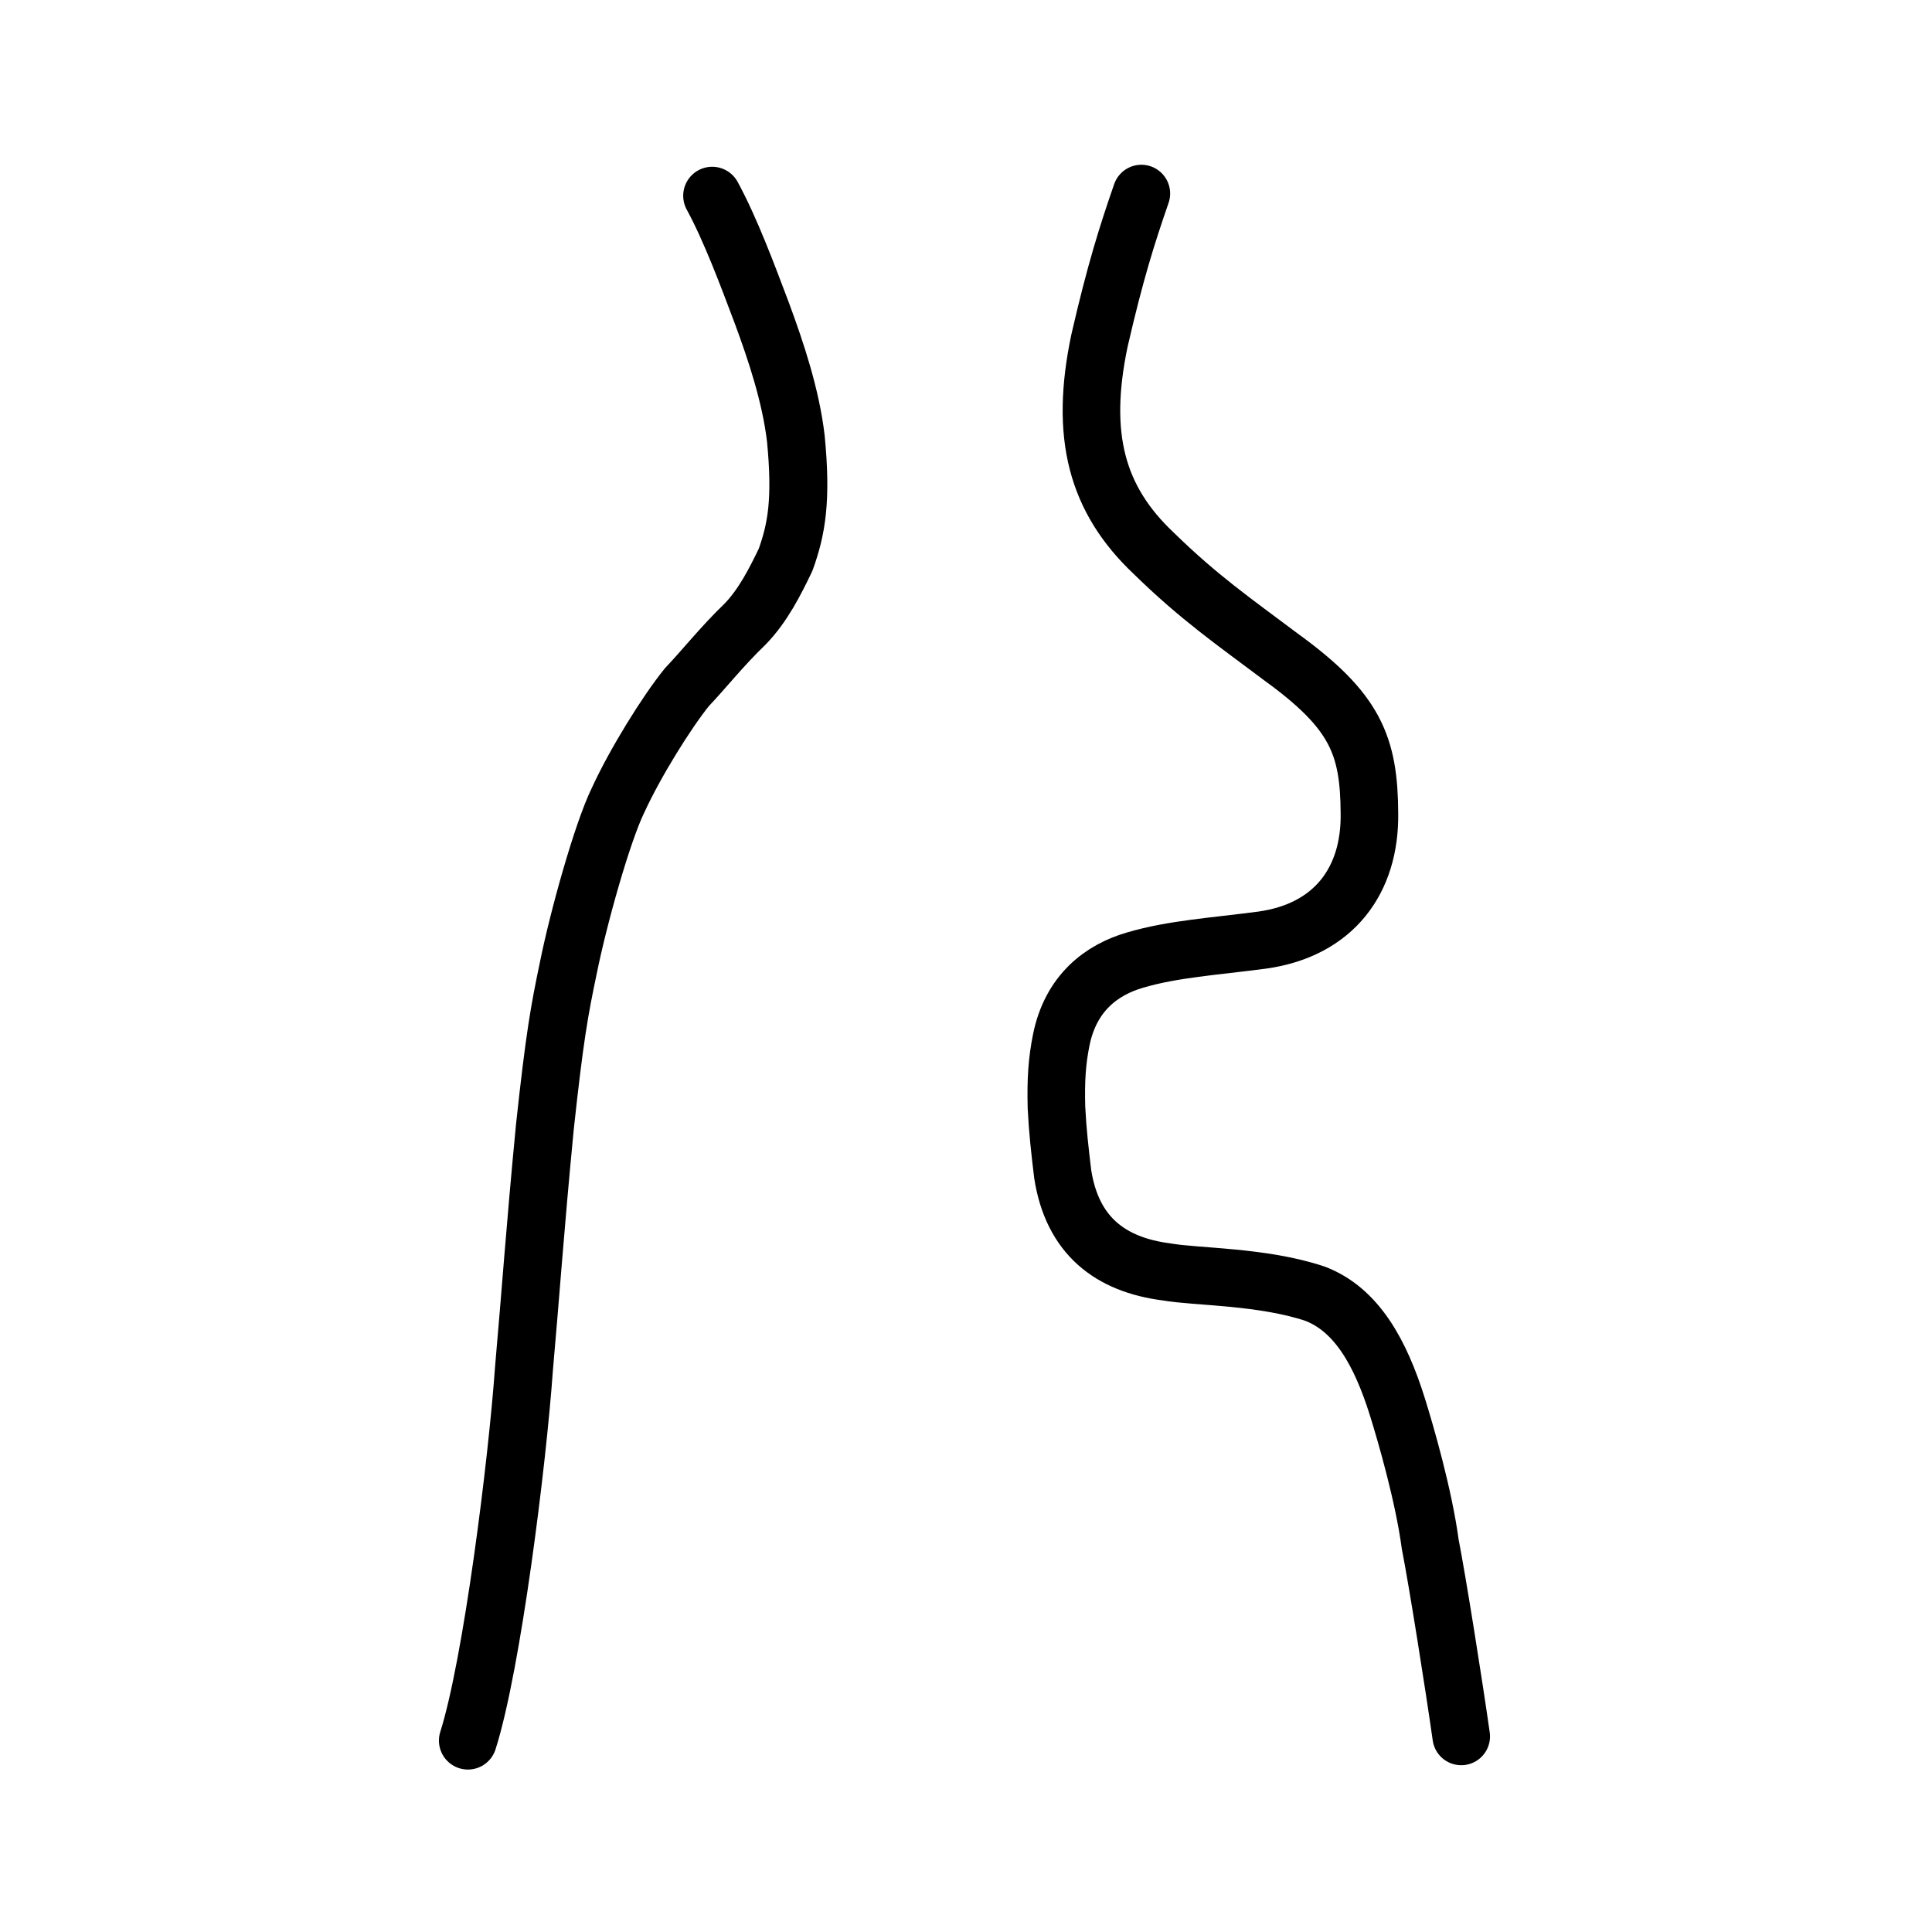
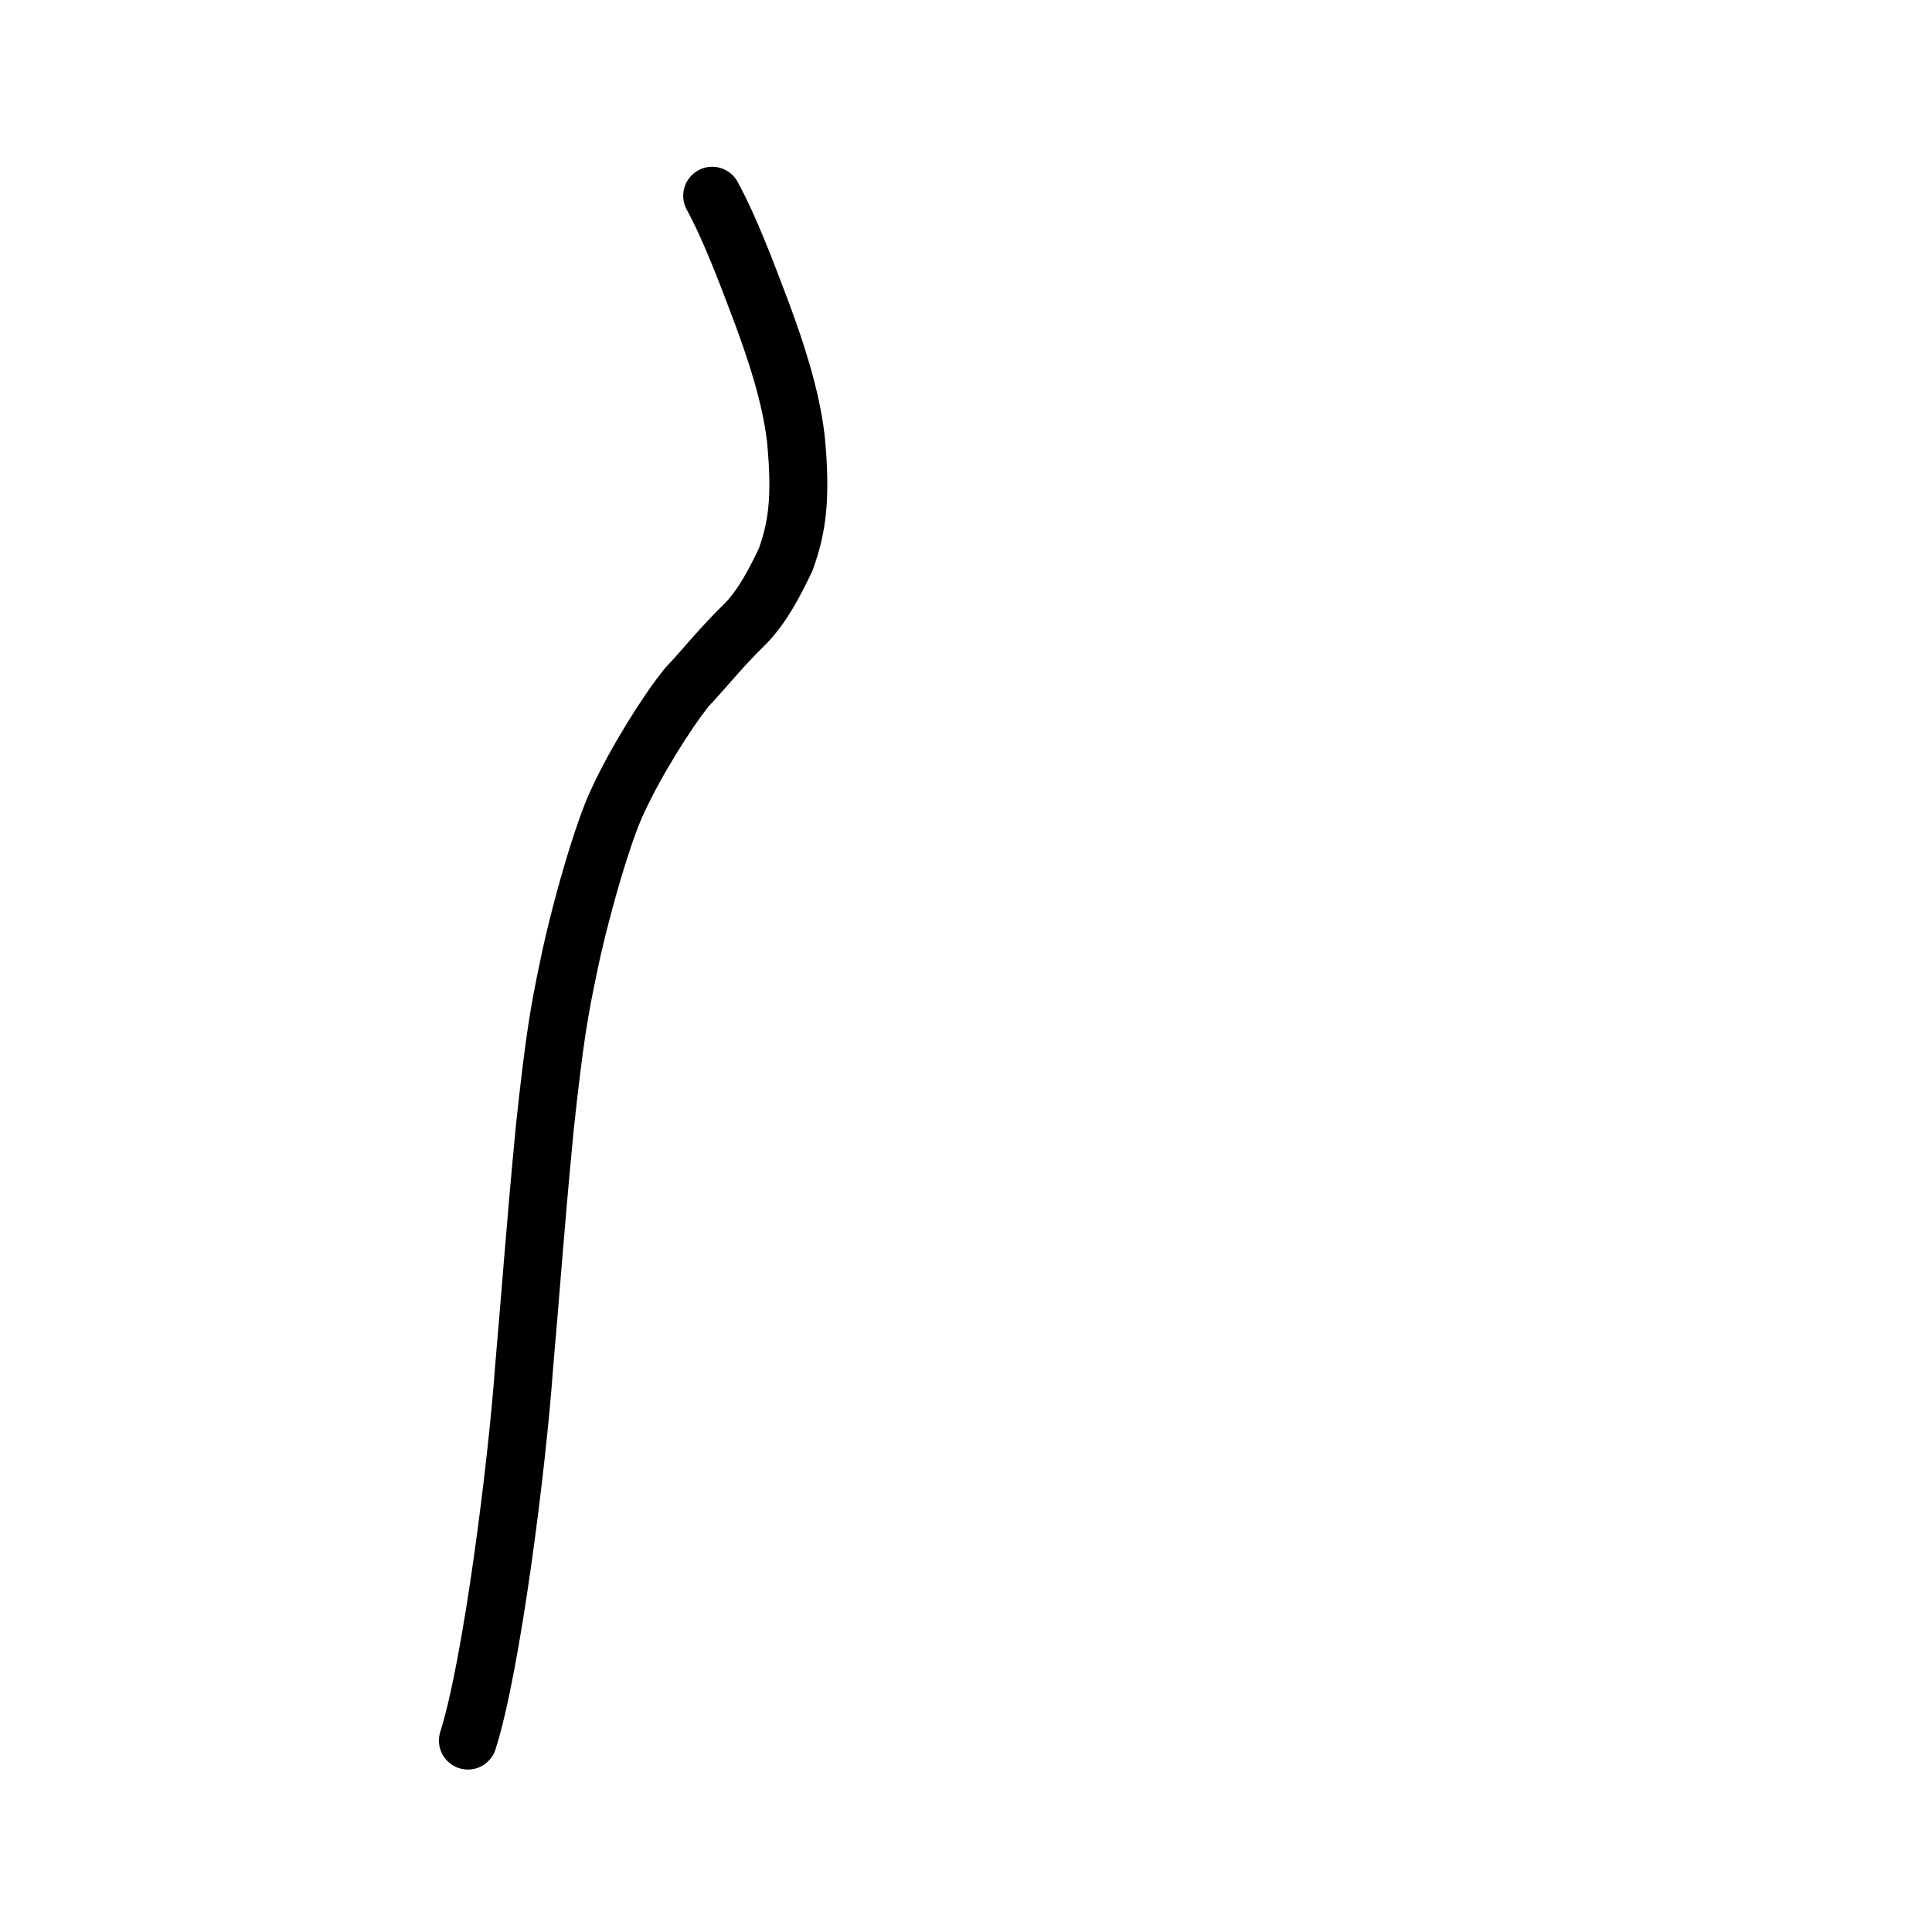
<svg xmlns="http://www.w3.org/2000/svg" xmlns:ns1="http://www.inkscape.org/namespaces/inkscape" xmlns:ns2="http://sodipodi.sourceforge.net/DTD/sodipodi-0.dtd" width="200px" height="200px" viewBox="0 0 200 200" version="1.1" id="SVGRoot" ns1:version="0.92.3 (2405546, 2018-03-11)" ns2:docname="513fss2.svg">
  <ns2:namedview id="base" pagecolor="#ffffff" bordercolor="#666666" borderopacity="1.0" ns1:pageopacity="0.0" ns1:pageshadow="2" ns1:zoom="2.8284273" ns1:cx="104.33048" ns1:cy="97.362858" ns1:document-units="px" ns1:current-layer="layer1" showgrid="true" ns1:window-width="1080" ns1:window-height="807" ns1:window-x="484" ns1:window-y="242" ns1:window-maximized="0" ns1:snap-global="false">
    <ns1:grid type="xygrid" id="grid7349" />
  </ns2:namedview>
  <defs id="defs6787" />
  <g id="layer1" ns1:groupmode="layer" ns1:label="レイヤー 1">
-     <path style="opacity:1;vector-effect:none;fill:none;fill-opacity:1;stroke:#000000;stroke-width:5.959;stroke-linecap:round;stroke-linejoin:round;stroke-miterlimit:4;stroke-dasharray:none;stroke-dashoffset:0;stroke-opacity:1" d="m 151.266,179.755 c -0.742,-5.244 -2.45,-16.026 -3.212,-19.91 -0.67,-5.005 -2.517,-11.399 -3.394,-14.201 -1.754,-5.606 -4.208,-10.052 -8.5,-11.71 -5.485,-1.844 -12.337,-1.723 -15.392,-2.266 -5.831,-0.743 -9.765,-3.76 -10.755,-10.112 -0.314,-2.616 -0.516,-4.36 -0.649,-6.911 -0.077,-2.916 0.067,-4.837 0.49,-6.96 0.98,-4.917 4.221,-7.307 7.648,-8.297 3.915,-1.157 8.15,-1.407 13.181,-2.072 7.431,-1.048 11.169,-6.208 11.08,-13.097 -0.036,-7.061 -1.44,-10.611 -9.124,-16.187 -4.998,-3.752 -8.523,-6.179 -13.222,-10.772 -5.878,-5.559 -7.683,-12.121 -5.594,-22.025 1.632,-7.087 2.845,-10.915 4.331,-15.201" id="path829" ns1:connector-curvature="0" ns2:nodetypes="ccccccccccccccc" />
    <path style="opacity:1;vector-effect:none;fill:none;fill-opacity:1;stroke:#000000;stroke-width:6;stroke-linecap:round;stroke-linejoin:round;stroke-miterlimit:4;stroke-dasharray:none;stroke-dashoffset:0;stroke-opacity:1" d="m 73.725,20.263 c 1.897,3.49 3.632,8.15 5.145,12.159 1.488,4.025 2.992,8.554 3.515,12.972 0.616,6.357 0.087,9.367 -1.061,12.554 -1.05,2.179 -2.331,4.767 -4.238,6.702 -2.339,2.249 -4.236,4.659 -5.974,6.48 -2.103,2.598 -5.366,7.857 -7.126,11.698 -1.615,3.288 -4.105,12.146 -5.162,17.418 -0.913,4.337 -1.408,7.07 -2.419,16.422 -1.062,11.03 -1.45,16.998 -2.163,25.007 -0.688,9.724 -3.303,30.655 -5.804,38.508" id="path834-98-0" ns1:connector-curvature="0" ns2:nodetypes="ccccccccccc" />
  </g>
</svg>